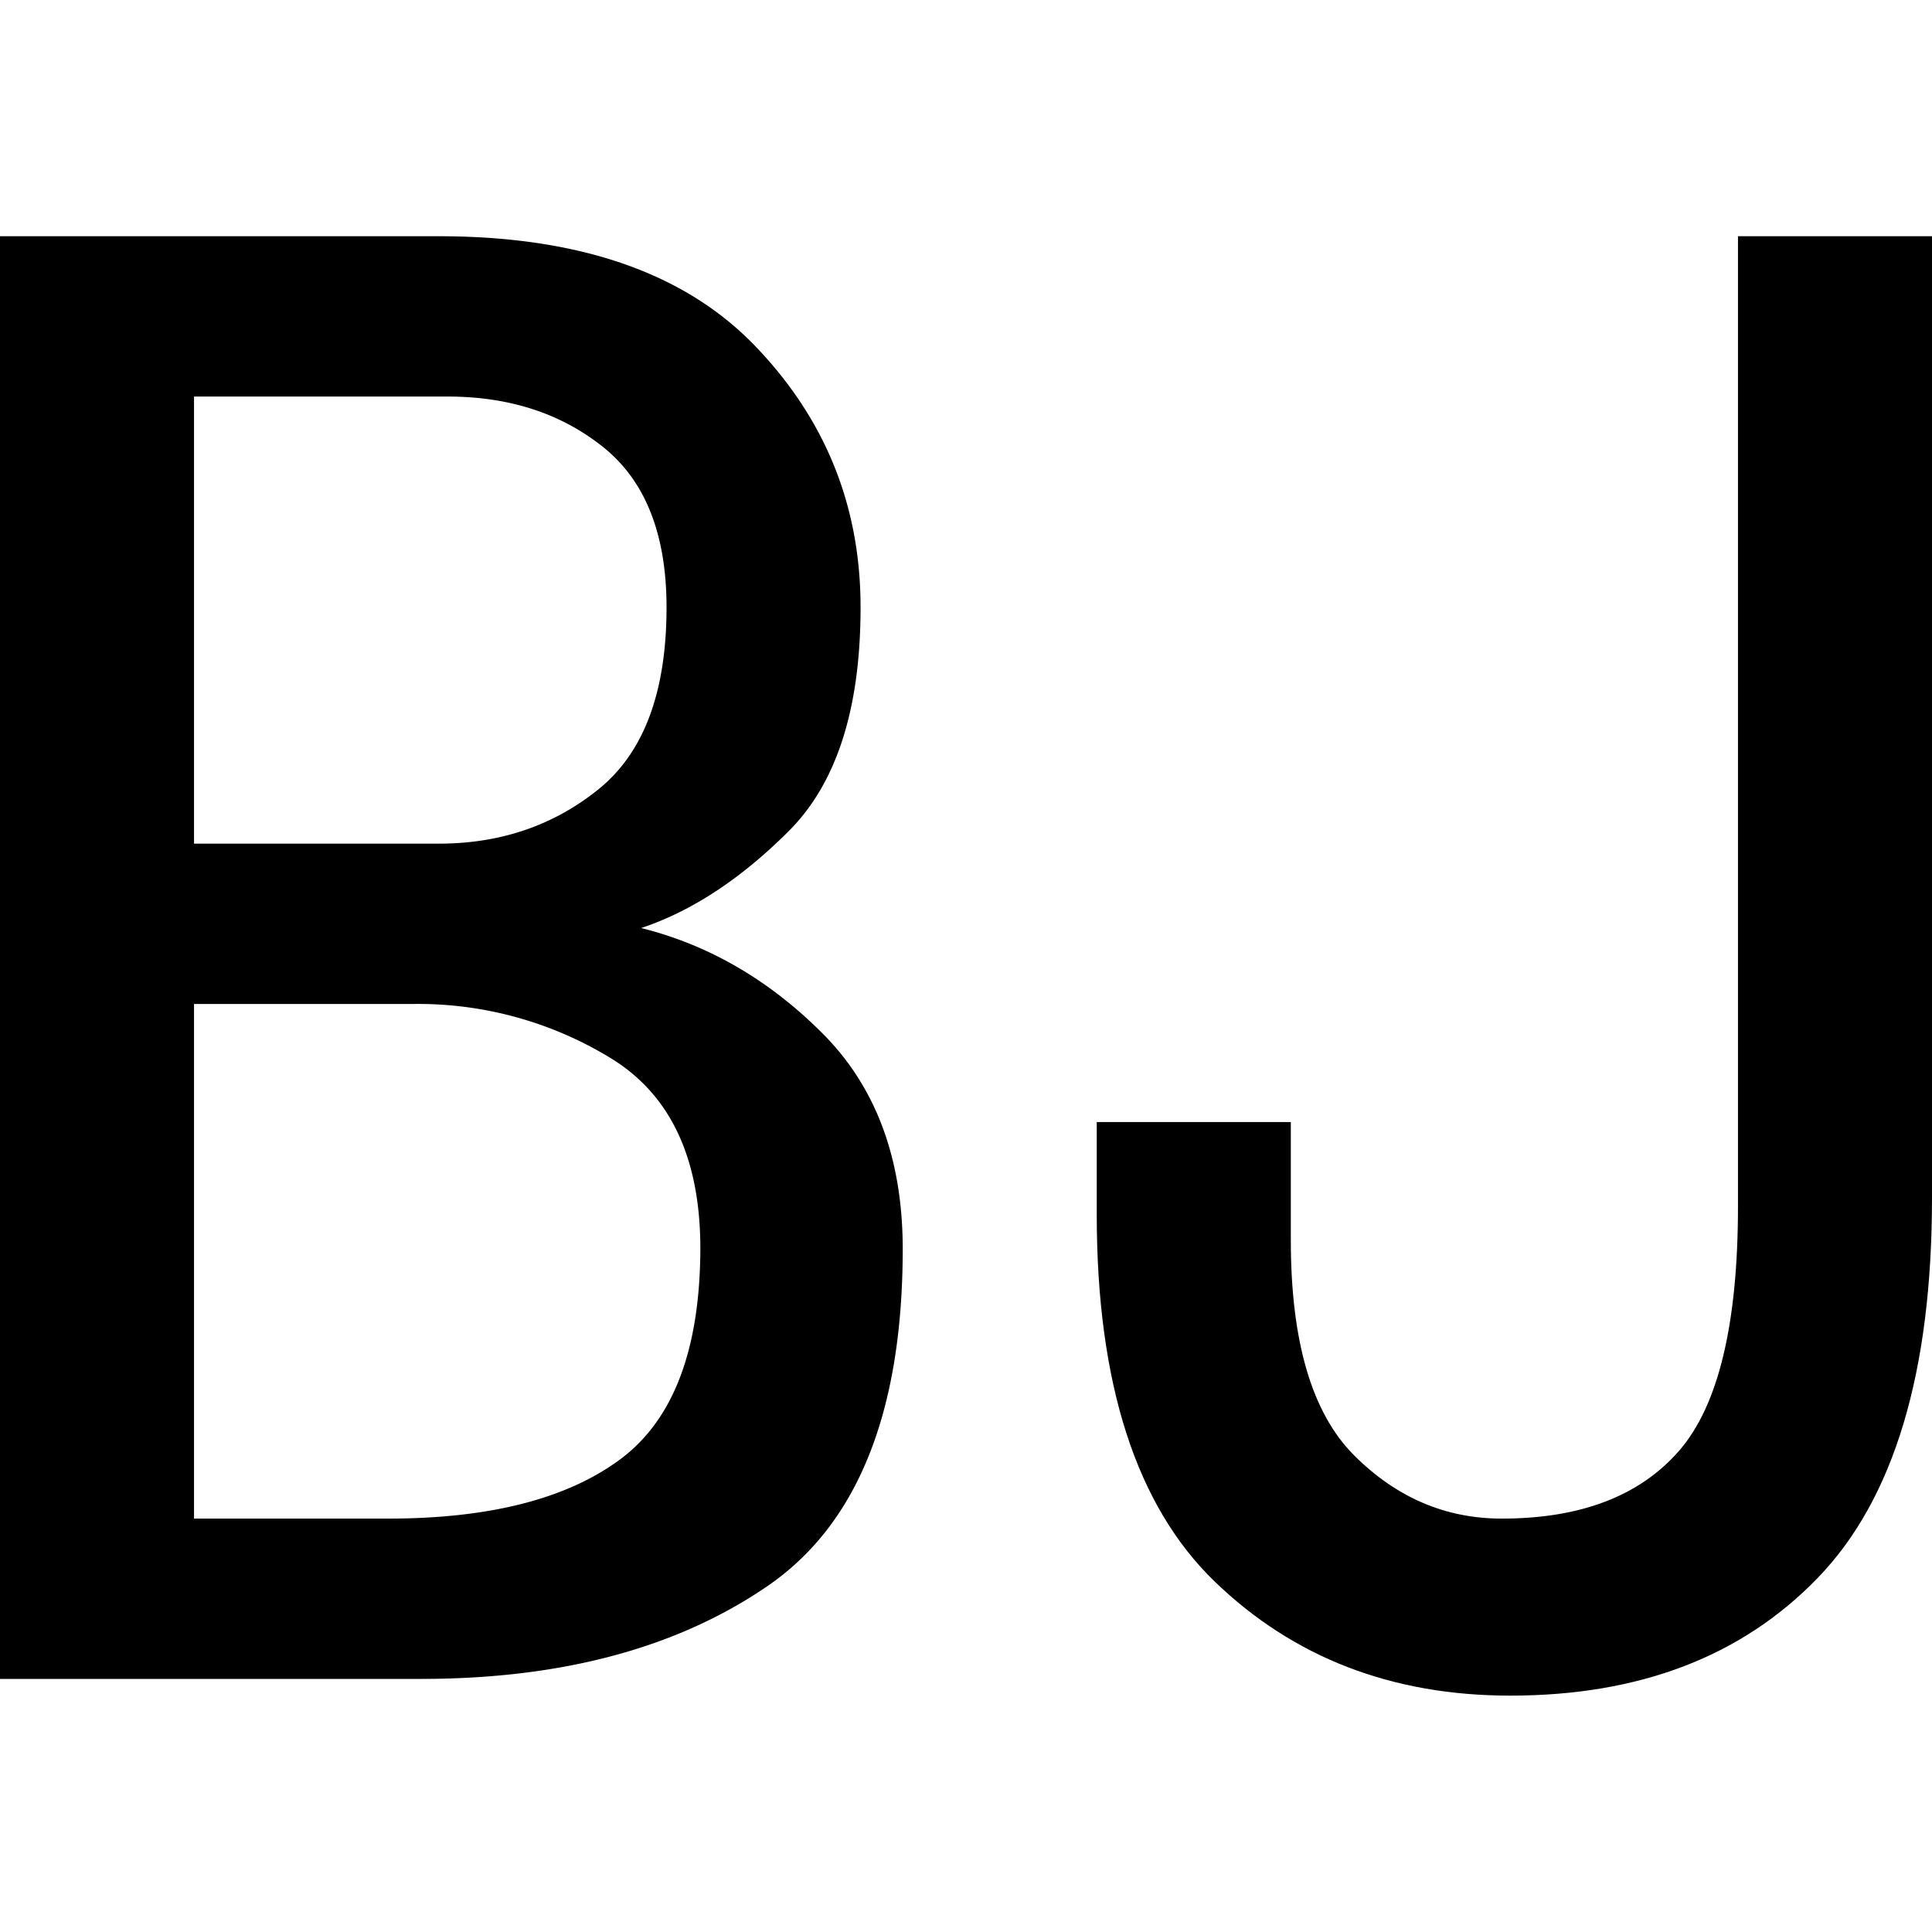
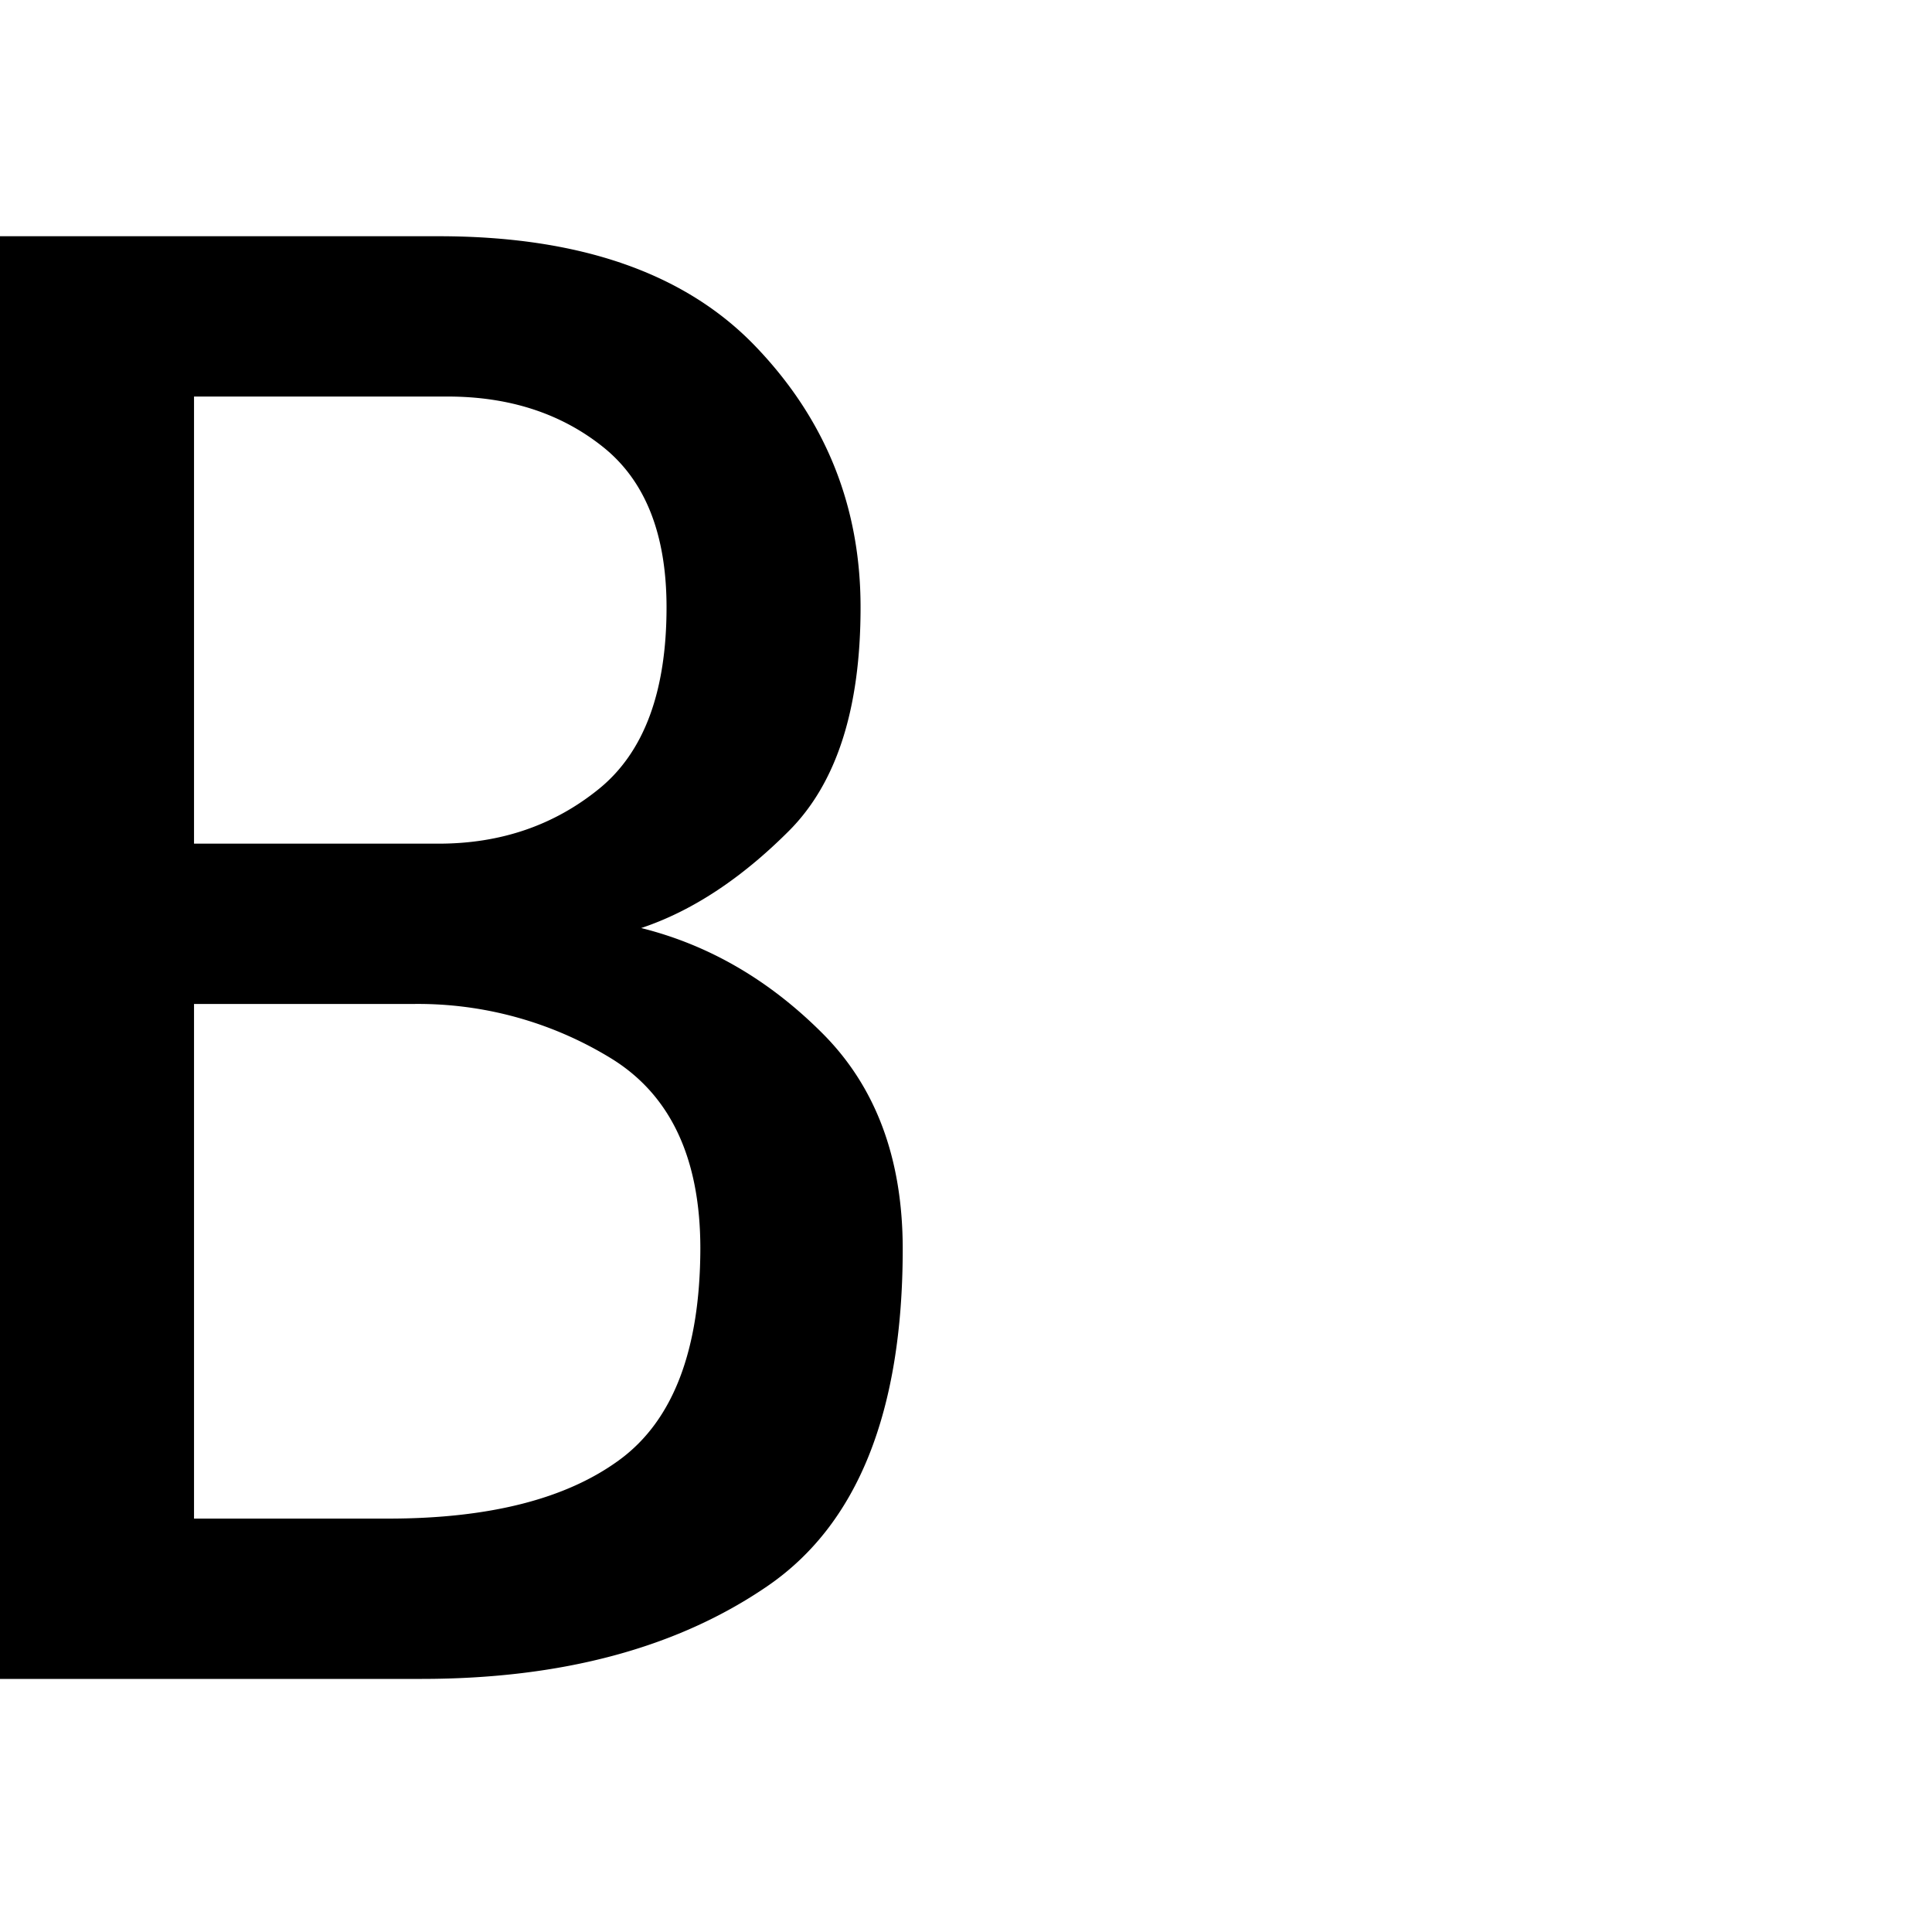
<svg xmlns="http://www.w3.org/2000/svg" id="图层_1" data-name="图层 1" viewBox="0 0 400 400">
  <path d="M186.9,258.52q0,50.67-28,69.86T87.34,347.6H0V48.91H90.83q43.64,0,65.5,22.71t21.84,54.14q0,31.44-14.85,46.29t-30.57,20.09q21,5.24,37.56,21.83T186.9,258.52ZM138,125.76q0-22.68-13.1-33.18T92.58,82.1H40.17v92.57H90.83q19.22,0,33.19-11.35T138,125.76Zm7,132.76q0-27.93-18.34-39.31a76.46,76.46,0,0,0-41-11.35H40.17V314.41H80.35q31.44,0,48-12.23T145,258.52Z" />
-   <path d="M400,248q0,54.15-23.58,78.61t-63.76,24.45q-36.68,0-61.13-23.58t-24.46-76V232.31h40.18v24.46q0,31.44,13.1,44.54t30.57,13.1q24.45,0,36.68-14t12.23-50.66V48.91H400Z" />
</svg>